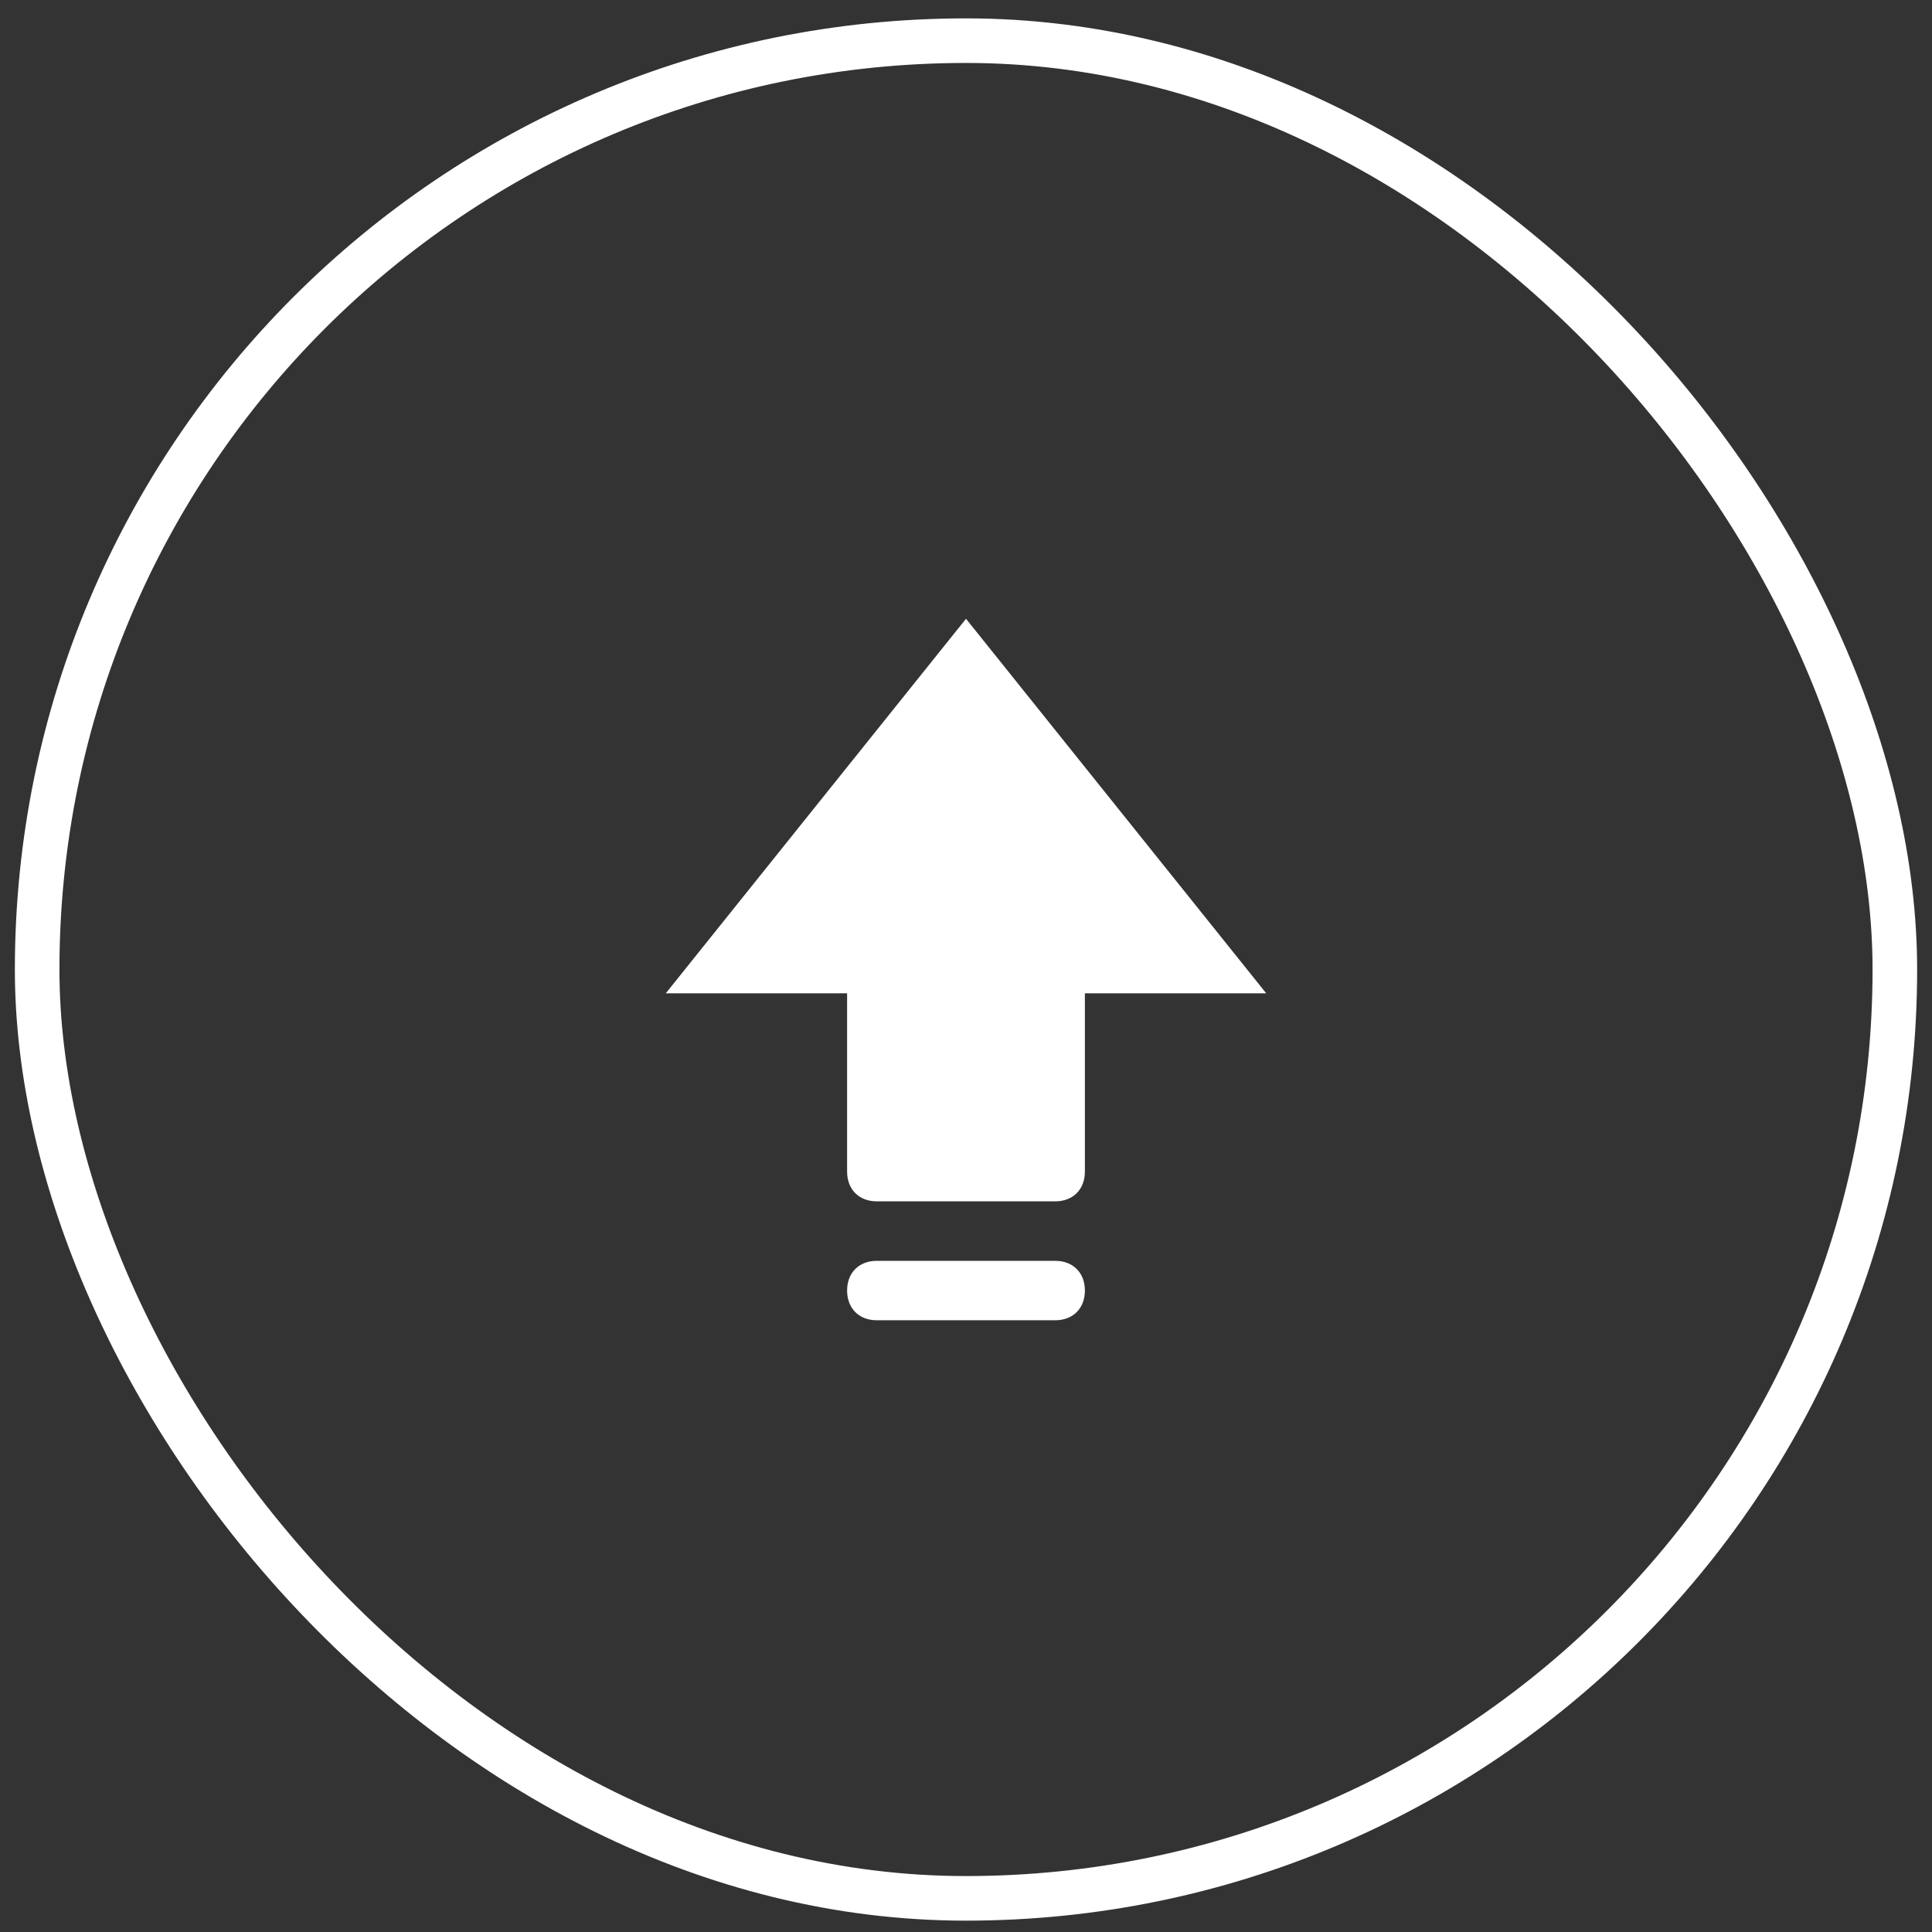
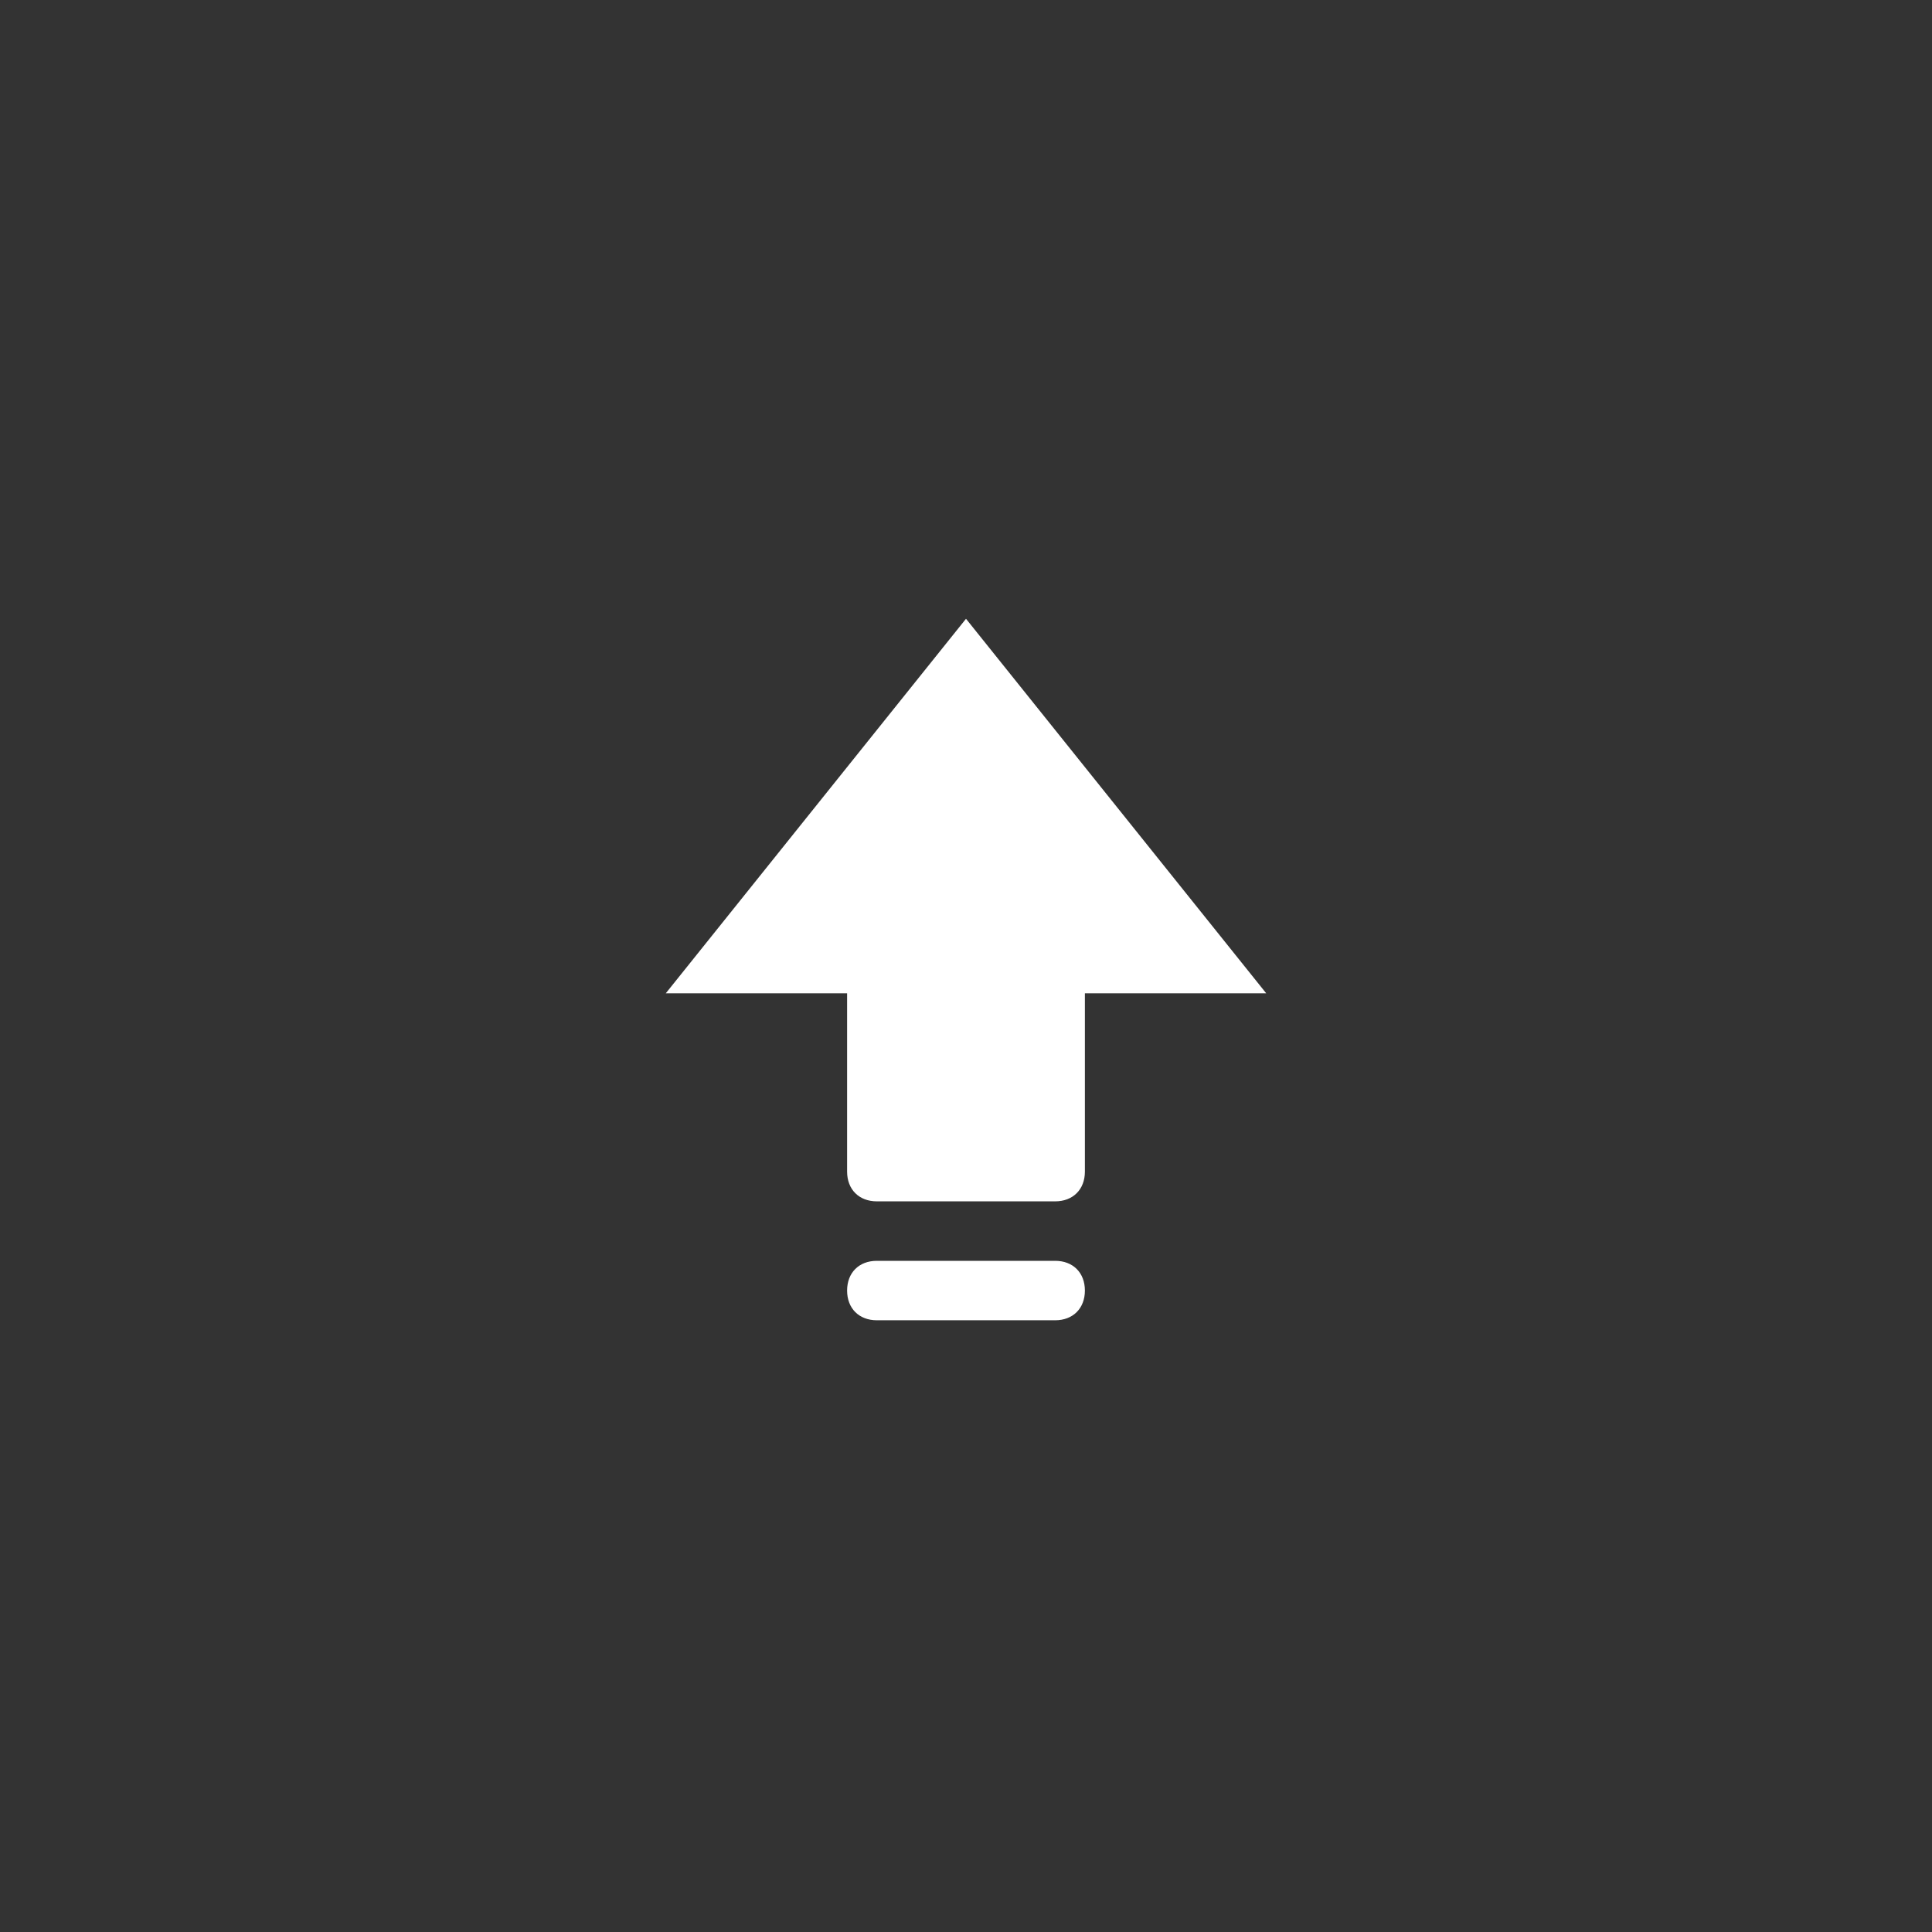
<svg xmlns="http://www.w3.org/2000/svg" width="65" height="65" viewBox="0 0 65 65" fill="none">
  <rect x="0" y="0" width="65" height="65" fill="#333333" stroke="none" />
-   <rect x="1.25" y="1.368" width="62.5" height="62.5" rx="31.25" stroke="white" stroke-width="1.5" />
  <path d="M35.5 42.419H29.5C28.9 42.419 28.5 42.819 28.5 43.419C28.5 44.019 28.9 44.419 29.5 44.419H35.5C36.1 44.419 36.5 44.019 36.5 43.419C36.5 42.819 36.1 42.419 35.5 42.419Z" fill="white" />
  <path d="M32.5 20.818L22.4 33.418H28.5V39.418C28.5 40.018 28.9 40.418 29.5 40.418H35.5C36.1 40.418 36.5 40.018 36.5 39.418V33.418H42.6L32.5 20.818Z" fill="white" />
</svg>